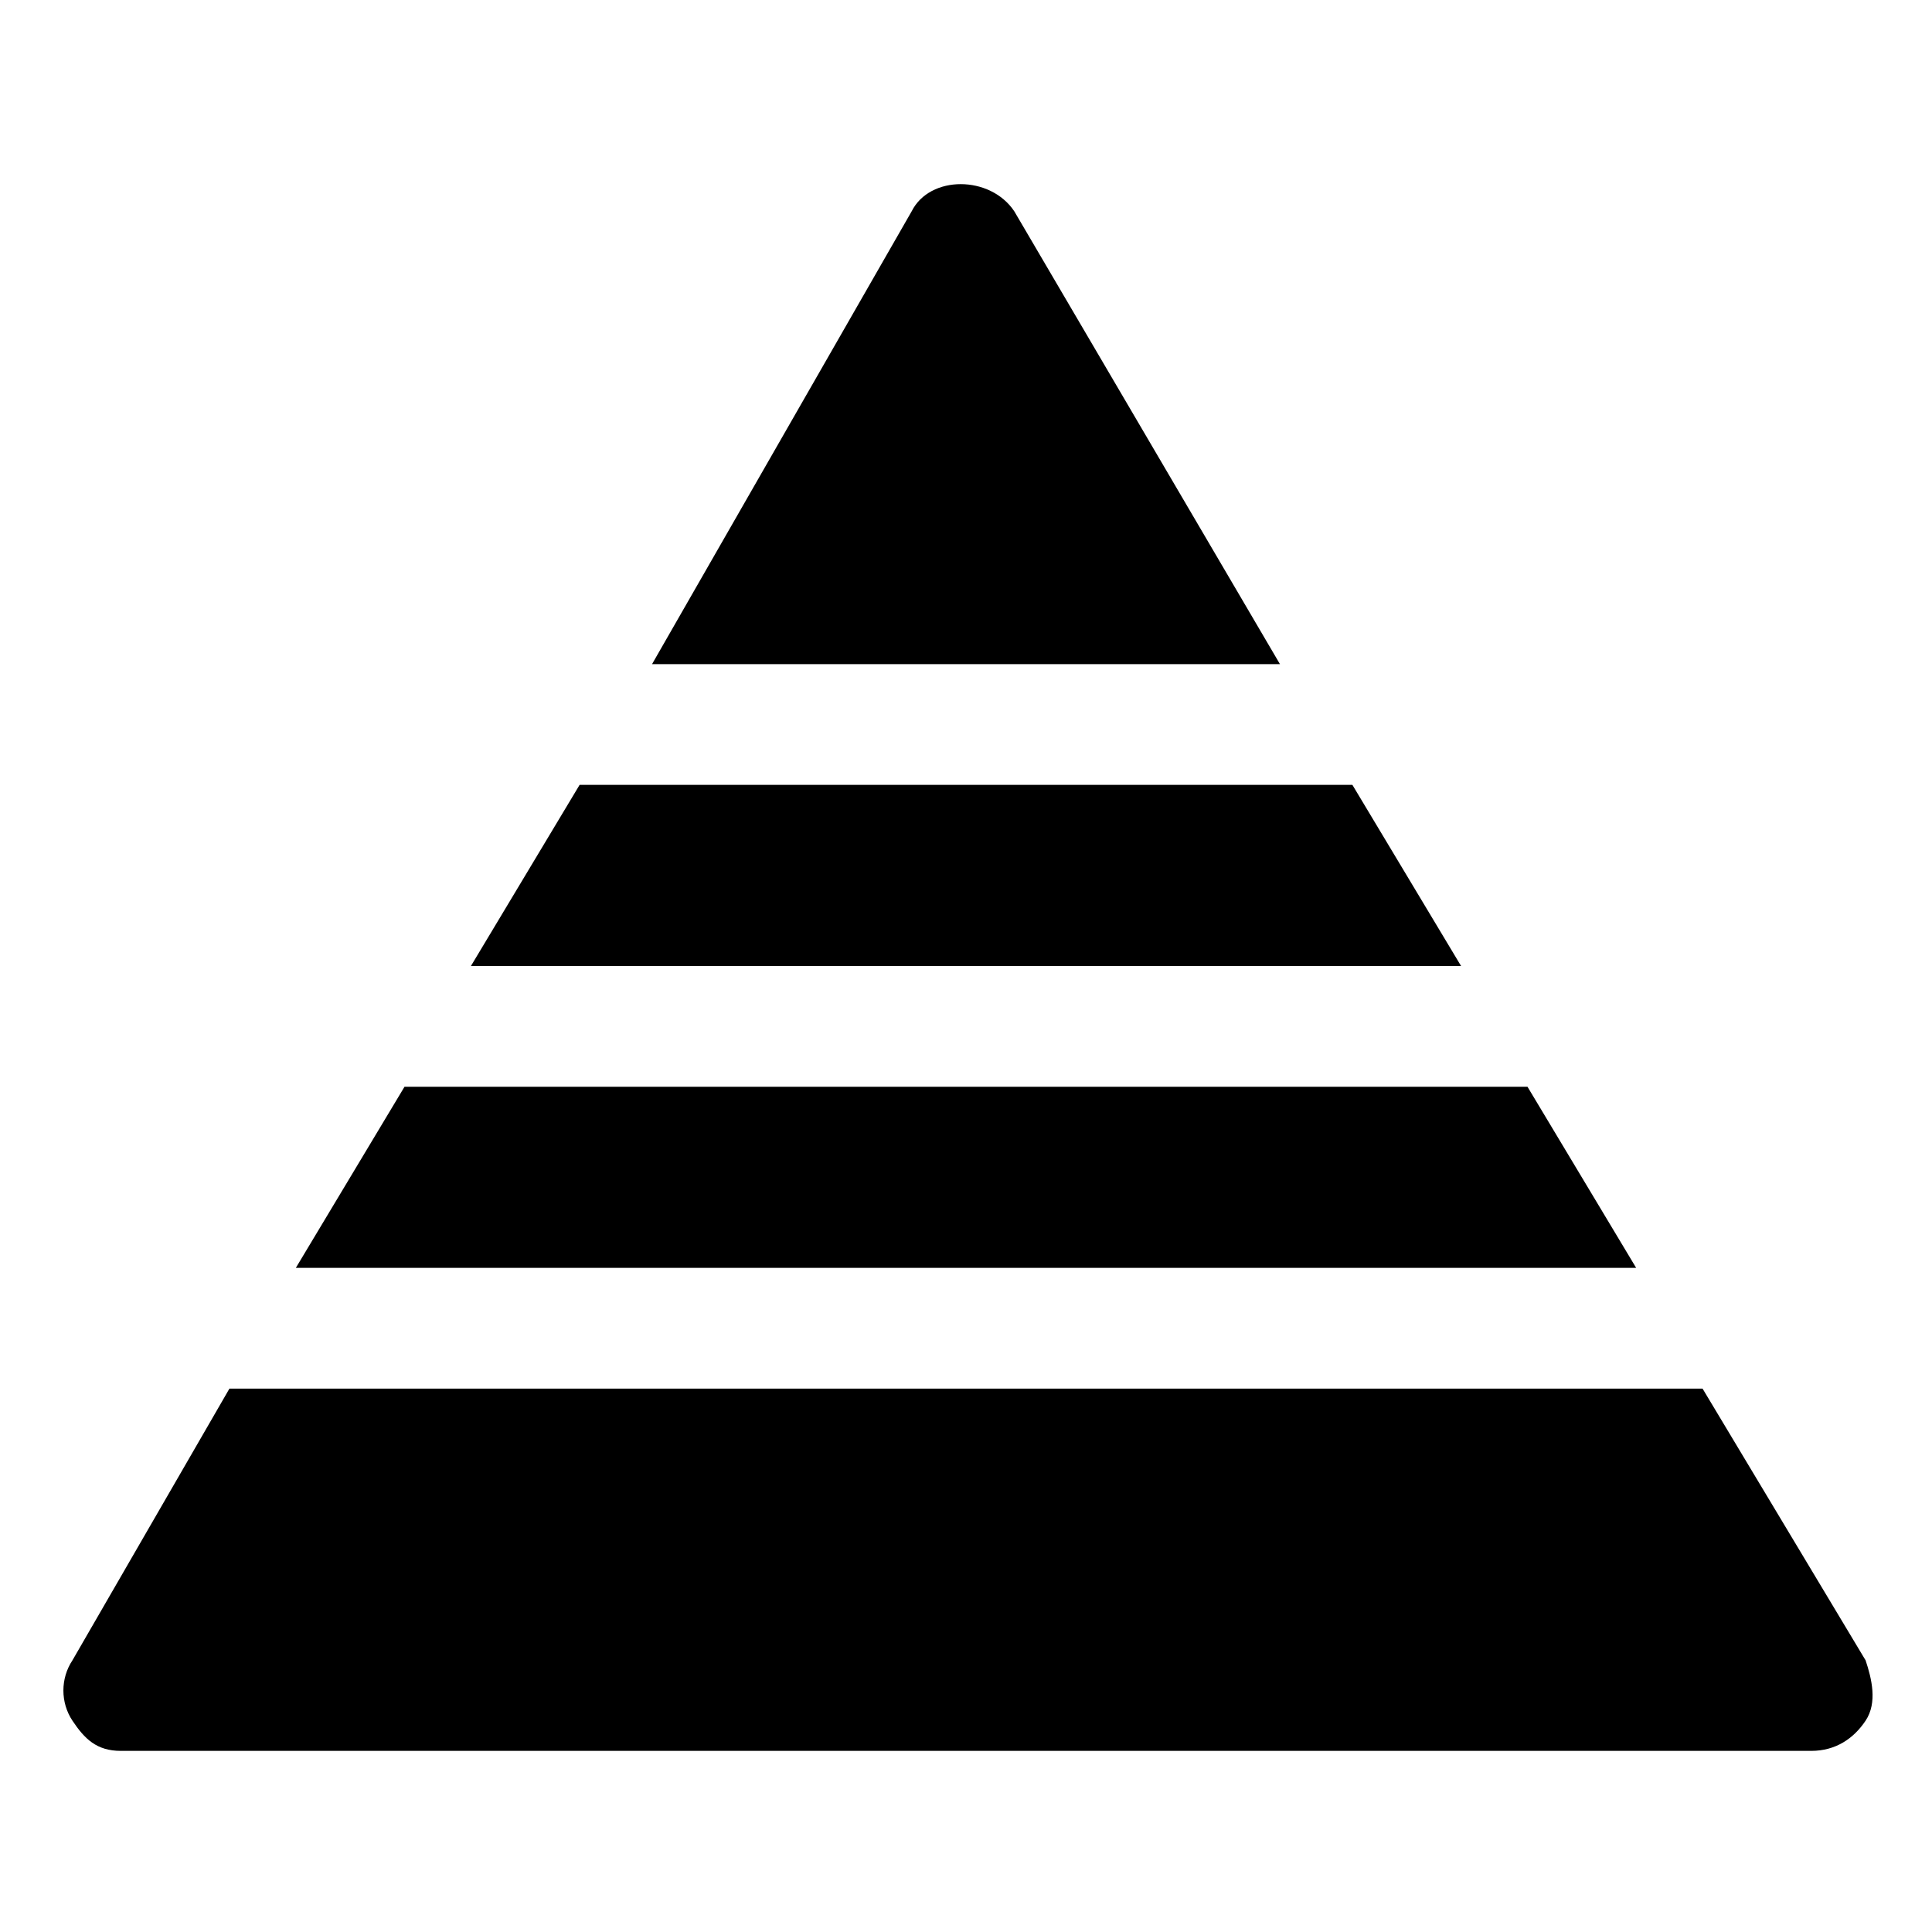
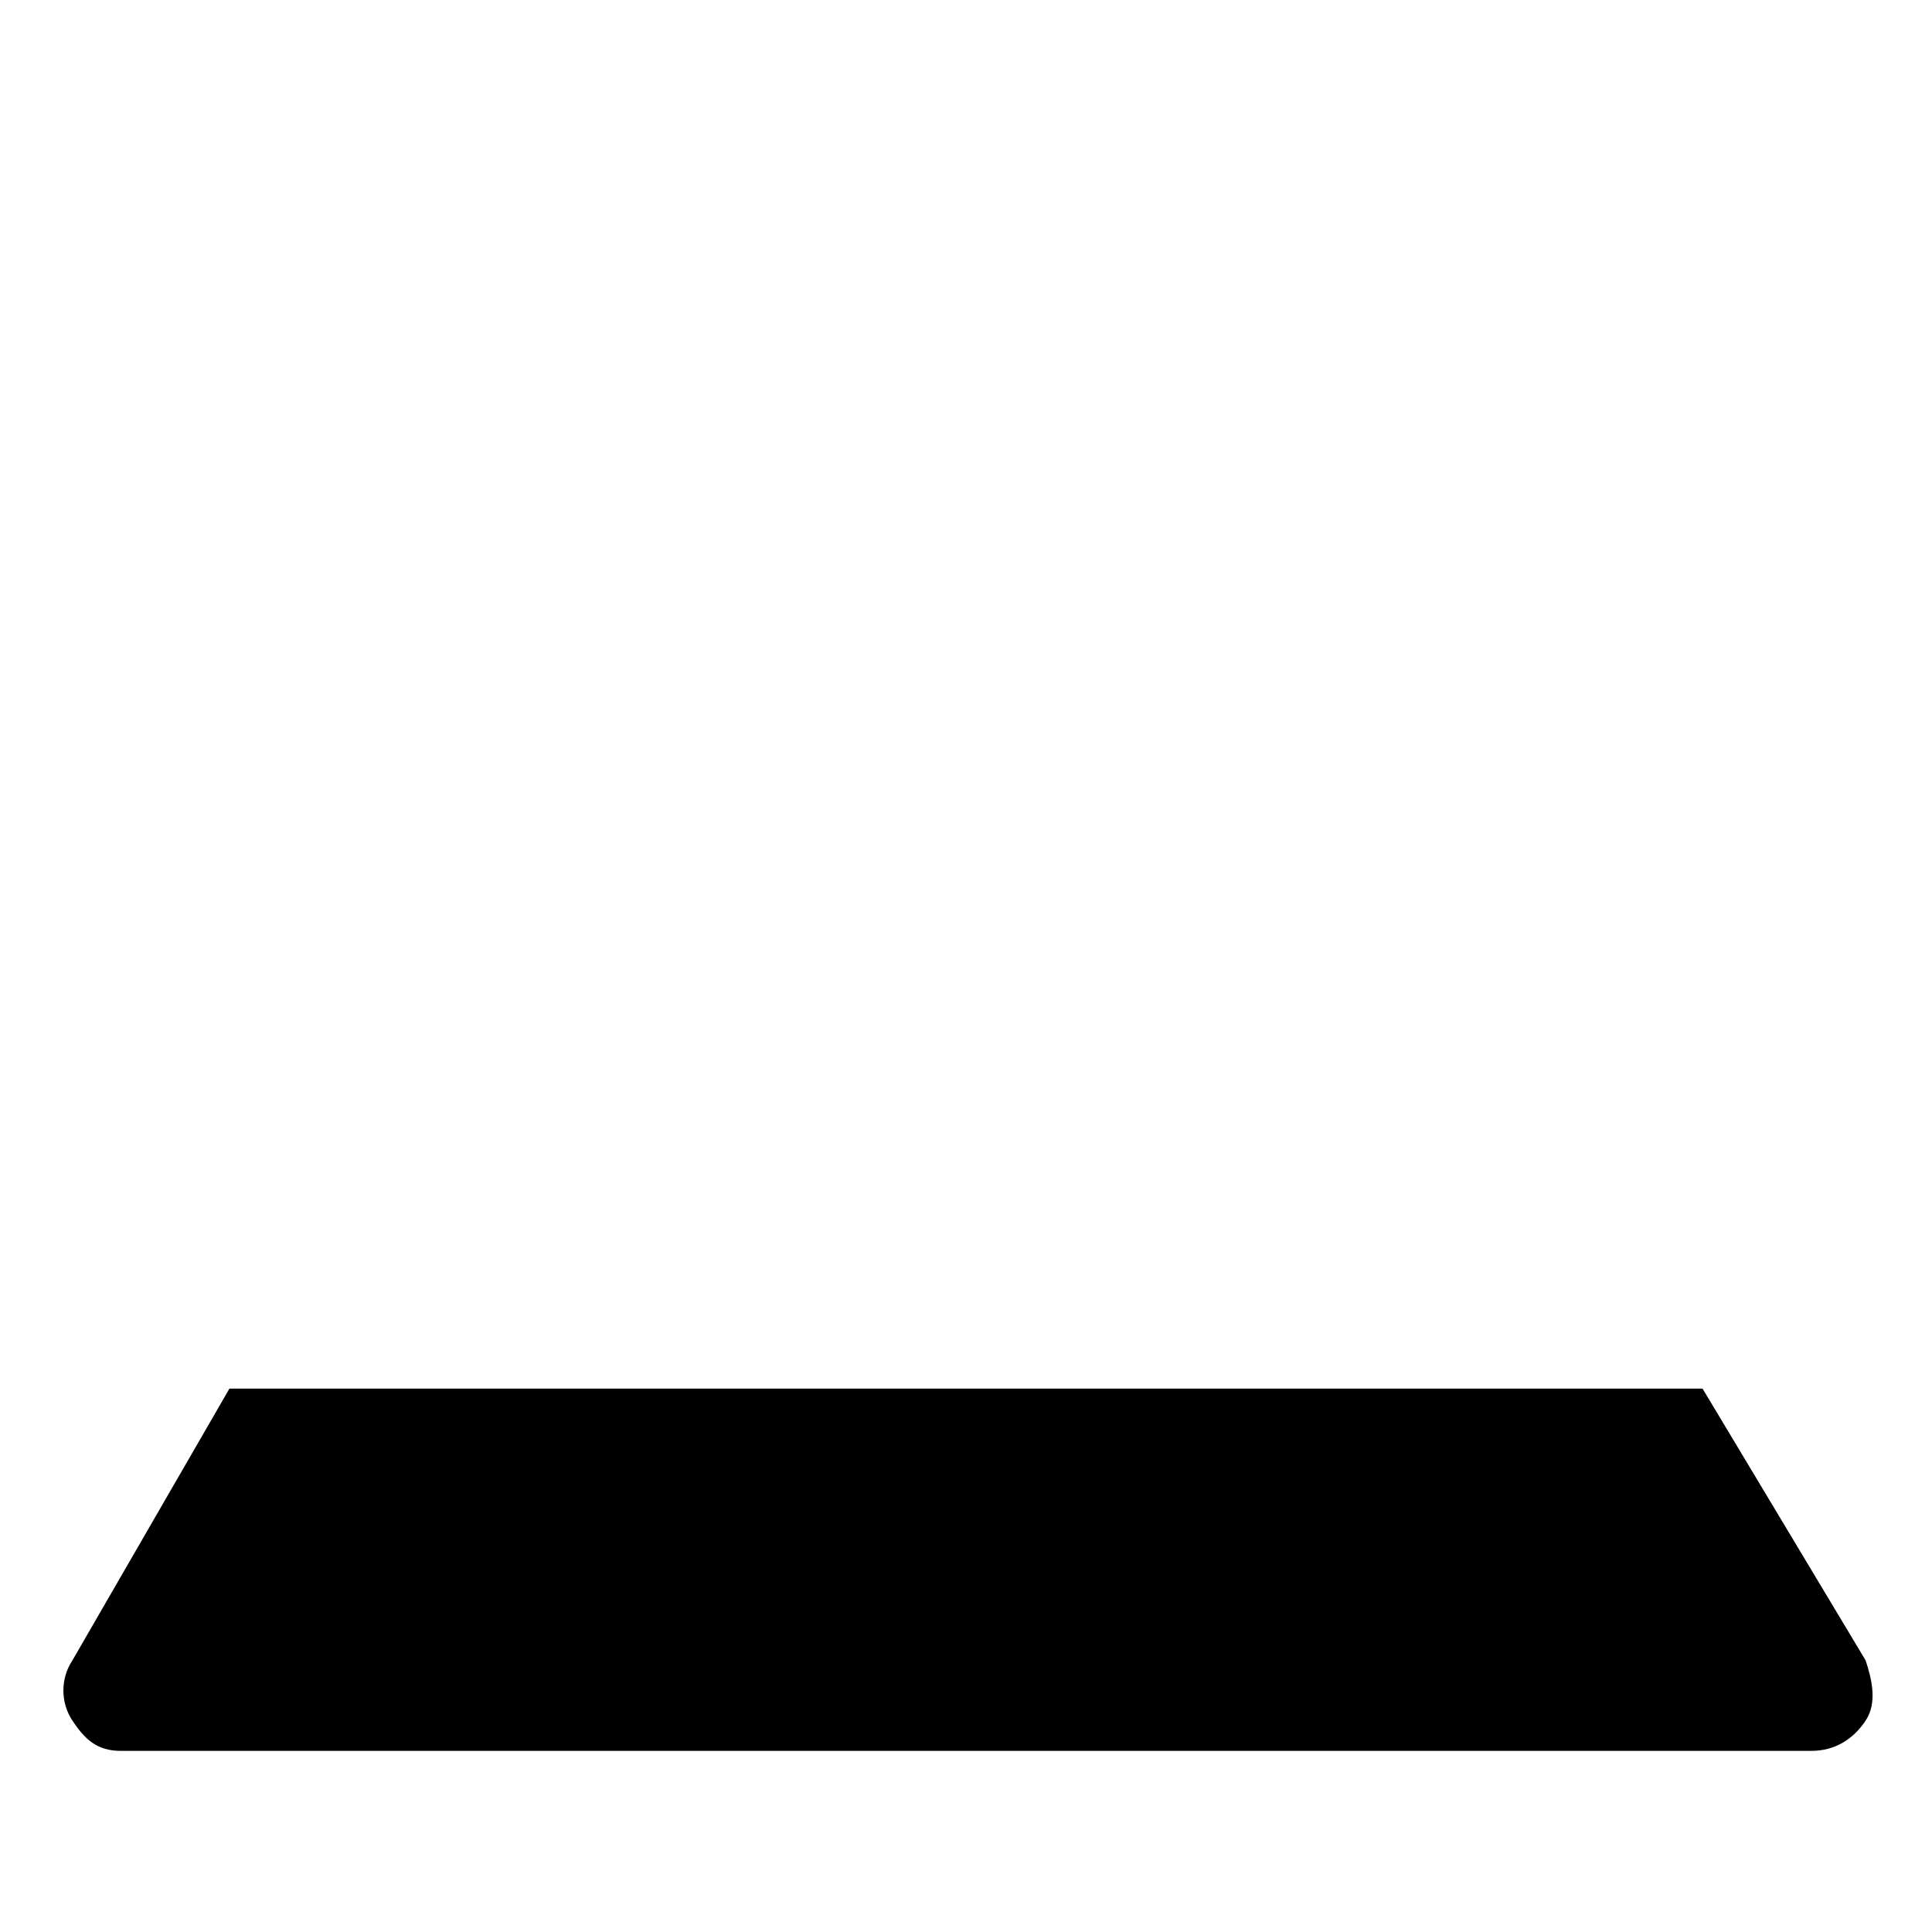
<svg xmlns="http://www.w3.org/2000/svg" version="1.1" id="Icons" viewBox="0 0 32 32" xml:space="preserve">
  <style type="text/css">
	.st0{fill:none;stroke:#000000;stroke-width:2;stroke-linecap:round;stroke-linejoin:round;stroke-miterlimit:10;}
</style>
  <g>
-     <polygon points="27.1,21 25.3,18 6.7,18 4.9,21  " />
-     <polygon points="24.2,16 22.4,13 9.6,13 7.8,16  " />
-     <path d="M21.2,11l-4.4-7.5c-0.4-0.6-1.4-0.6-1.7,0L10.8,11H21.2z" />
    <path d="M30.9,27.5L28.2,23H3.8l-2.6,4.5c-0.2,0.3-0.2,0.7,0,1S1.6,29,2,29h28c0.4,0,0.7-0.2,0.9-0.5S31,27.8,30.9,27.5z" />
  </g>
</svg>